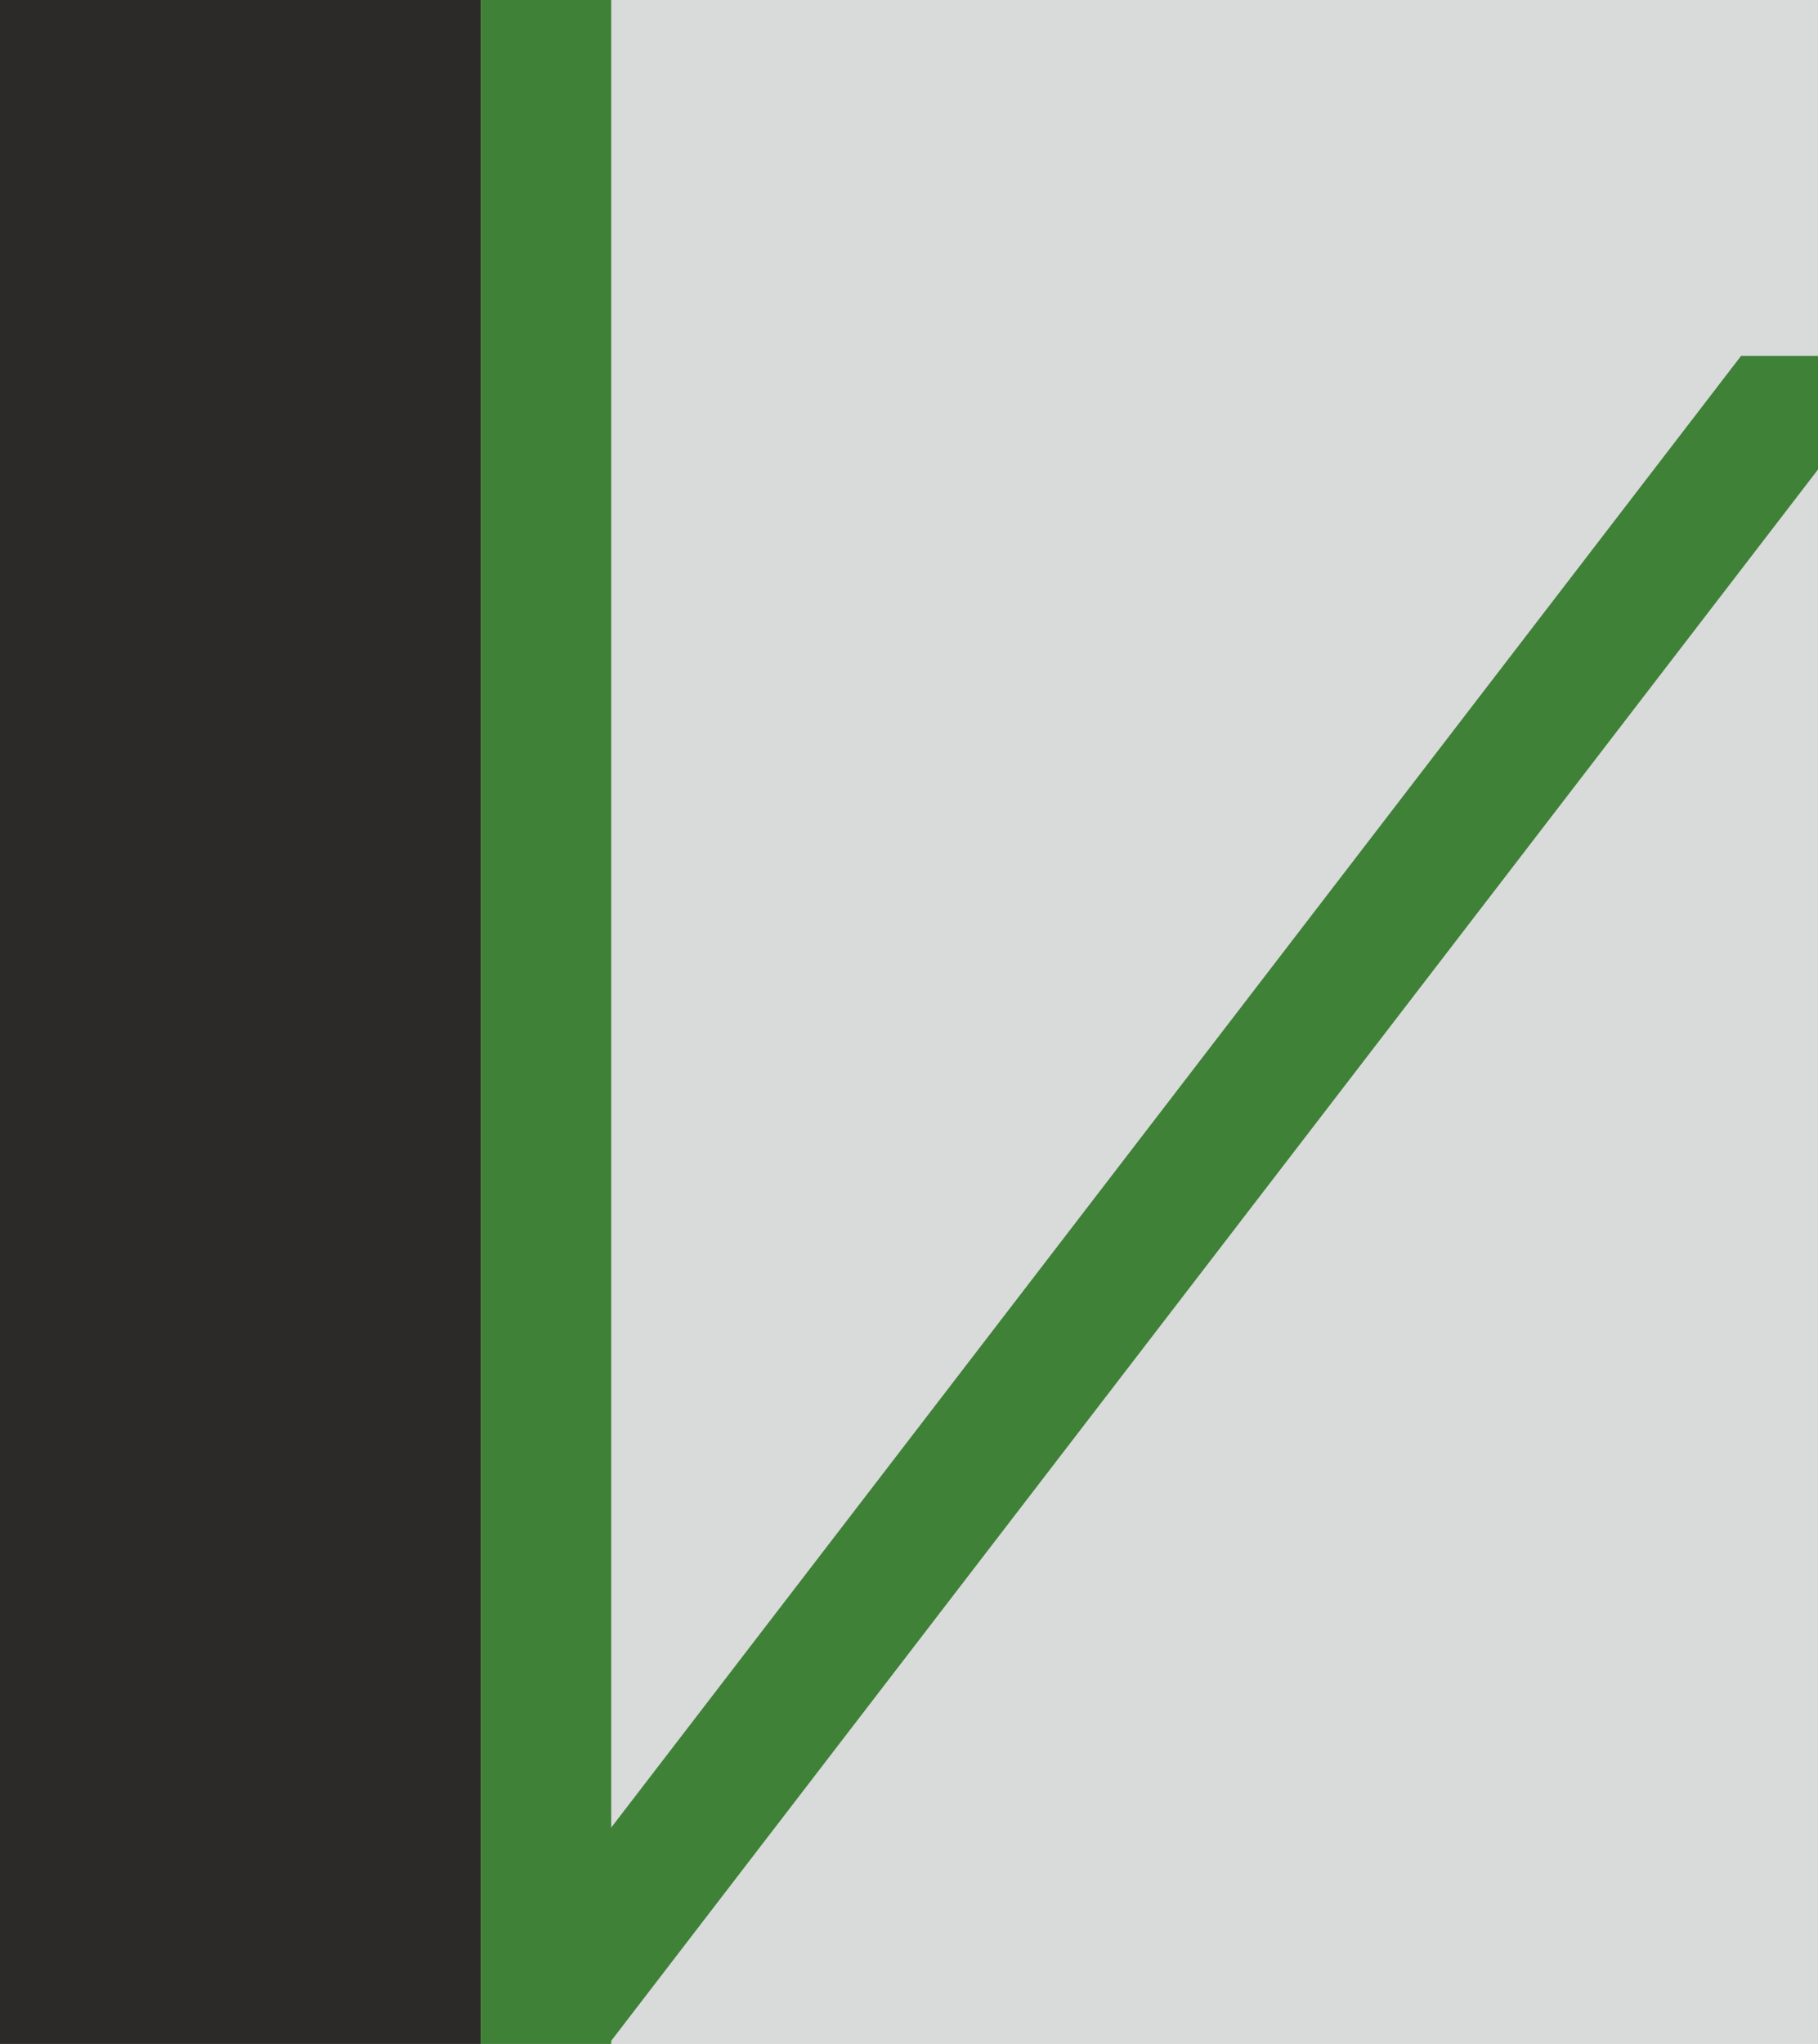
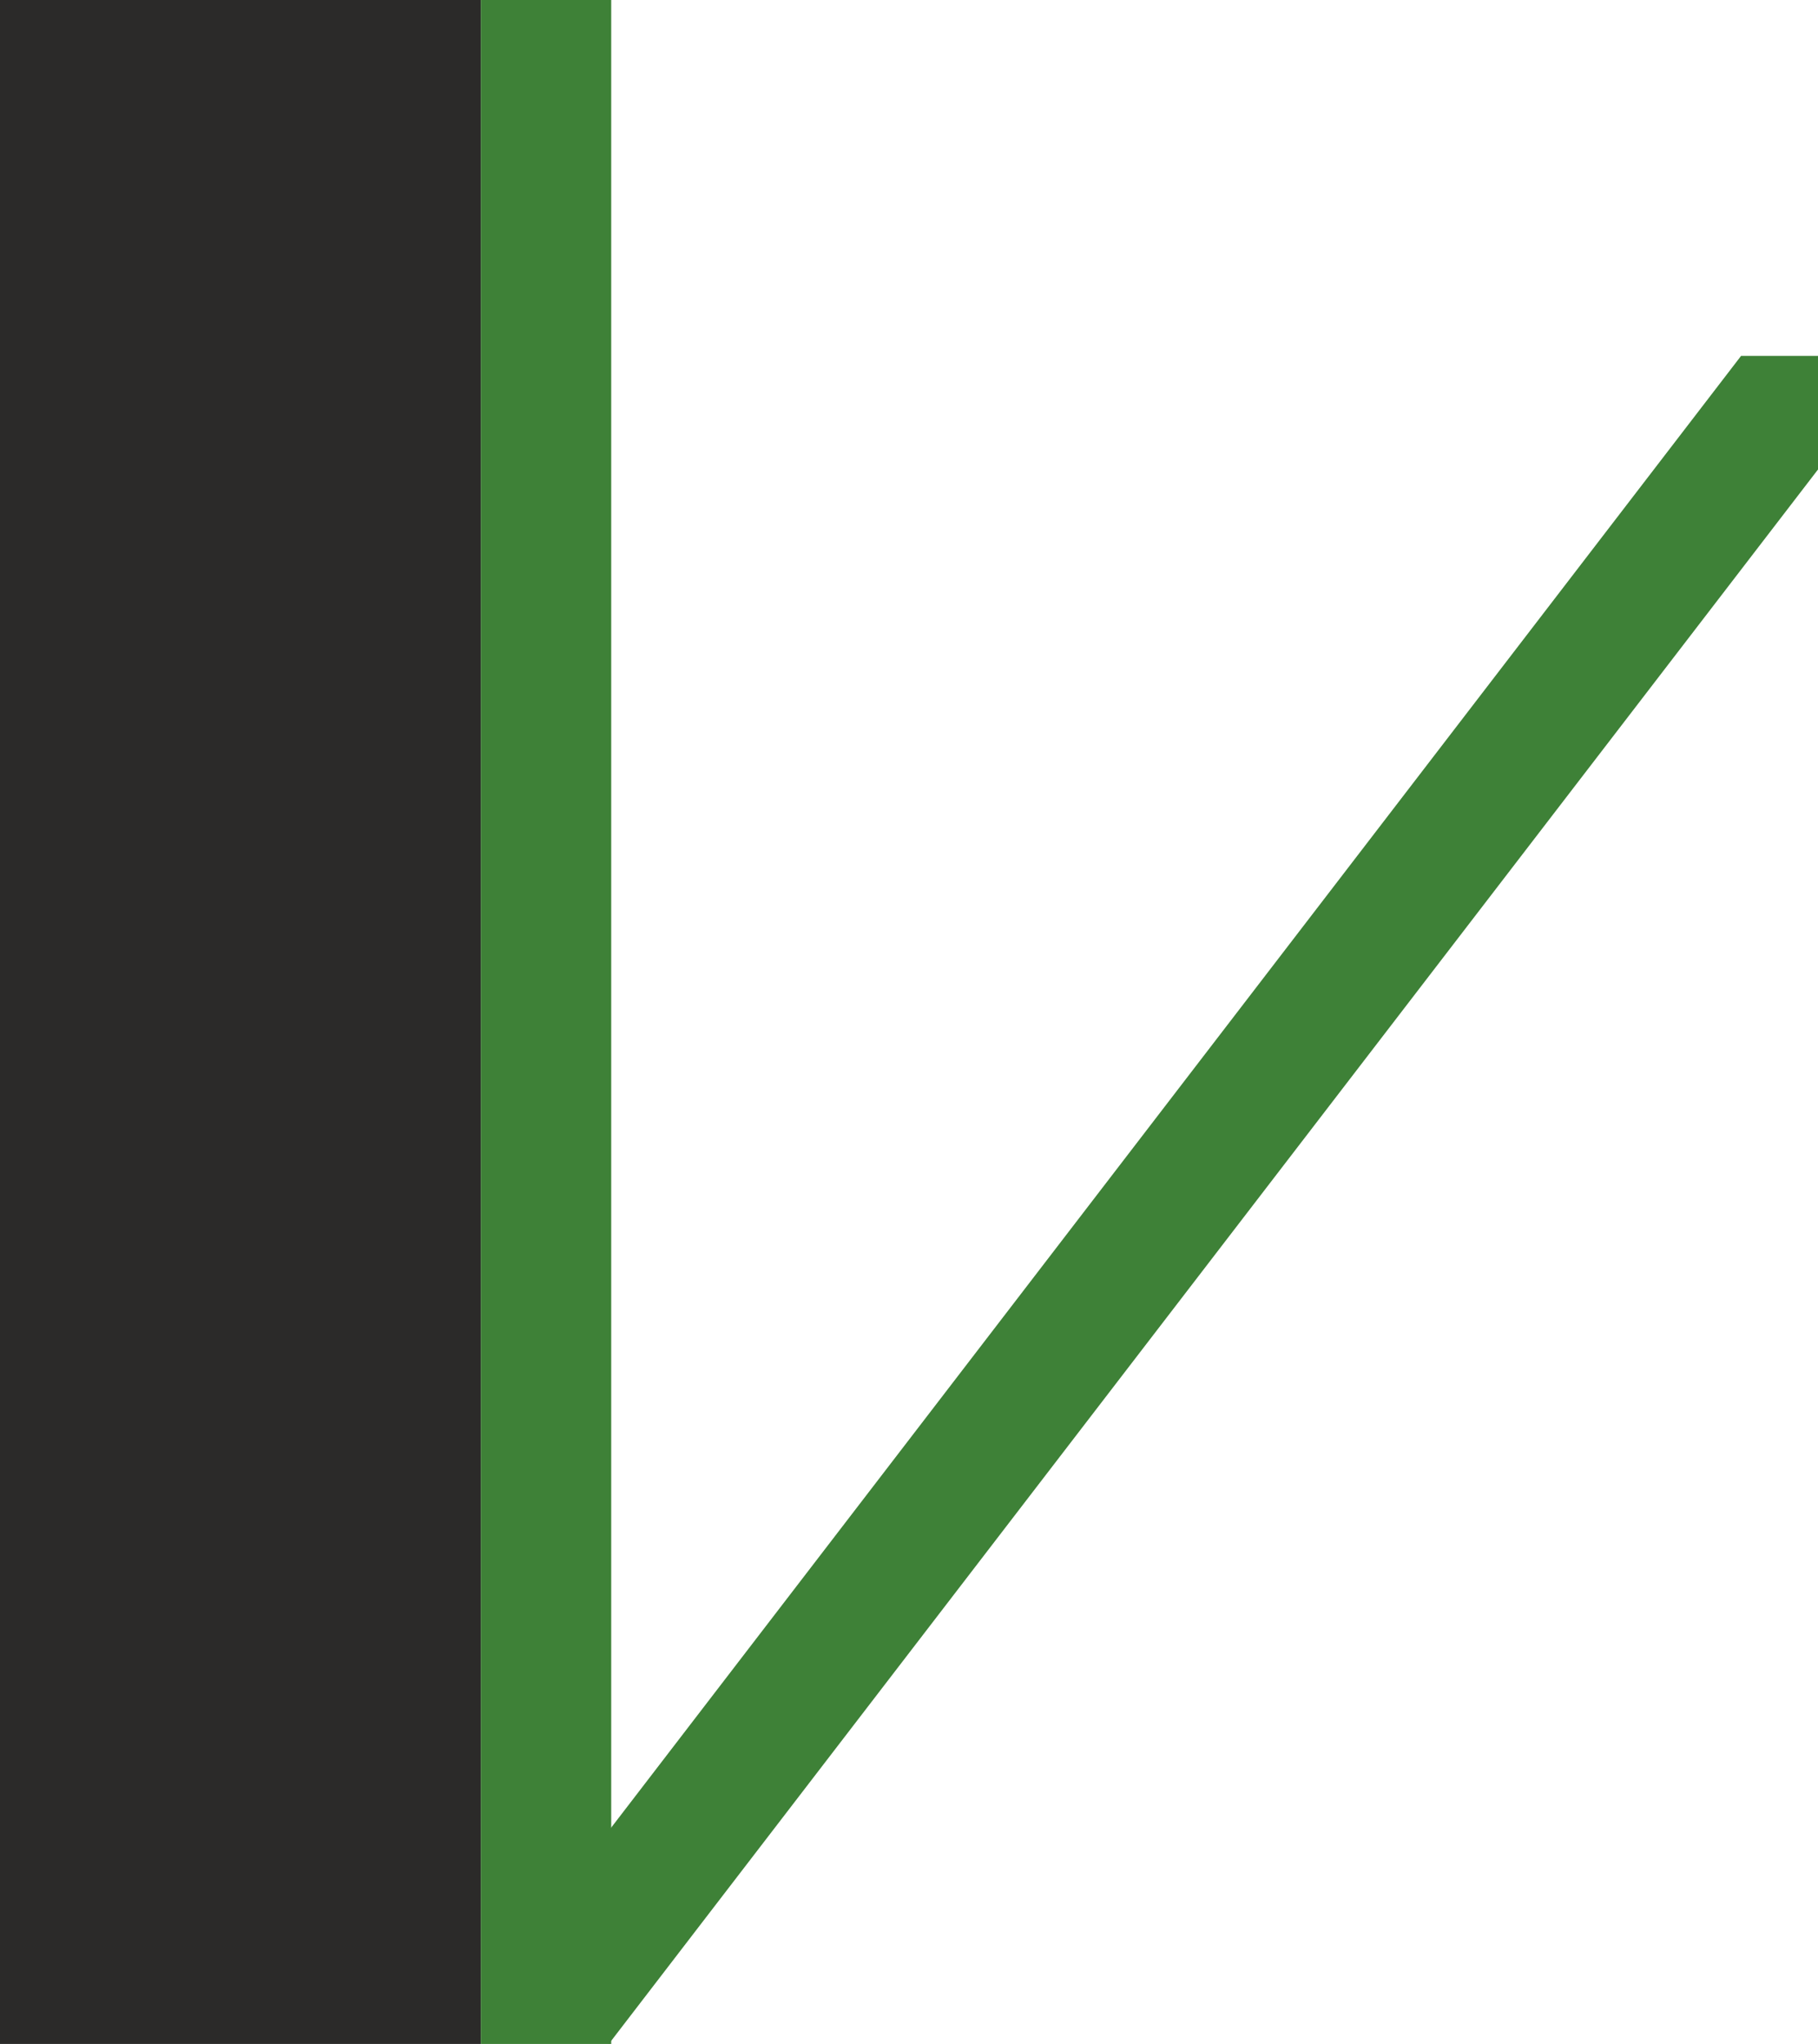
<svg xmlns="http://www.w3.org/2000/svg" id="Livello_1" data-name="Livello 1" viewBox="0 0 30.25 34">
  <defs>
    <style>
      .cls-1 {
        fill: #d9dada;
      }

      .cls-2 {
        fill: #2b2a29;
      }

      .cls-3 {
        fill: #3e8137;
      }
    </style>
  </defs>
  <title>icon</title>
-   <rect class="cls-1" width="30.25" height="34" />
  <rect class="cls-2" width="8" height="34" />
  <rect class="cls-3" x="8" width="2.17" height="34" />
  <polygon class="cls-3" points="8.42 32.68 10.13 34 30.25 7.81 30.25 5.92 28.97 5.92 8.42 32.68" />
</svg>